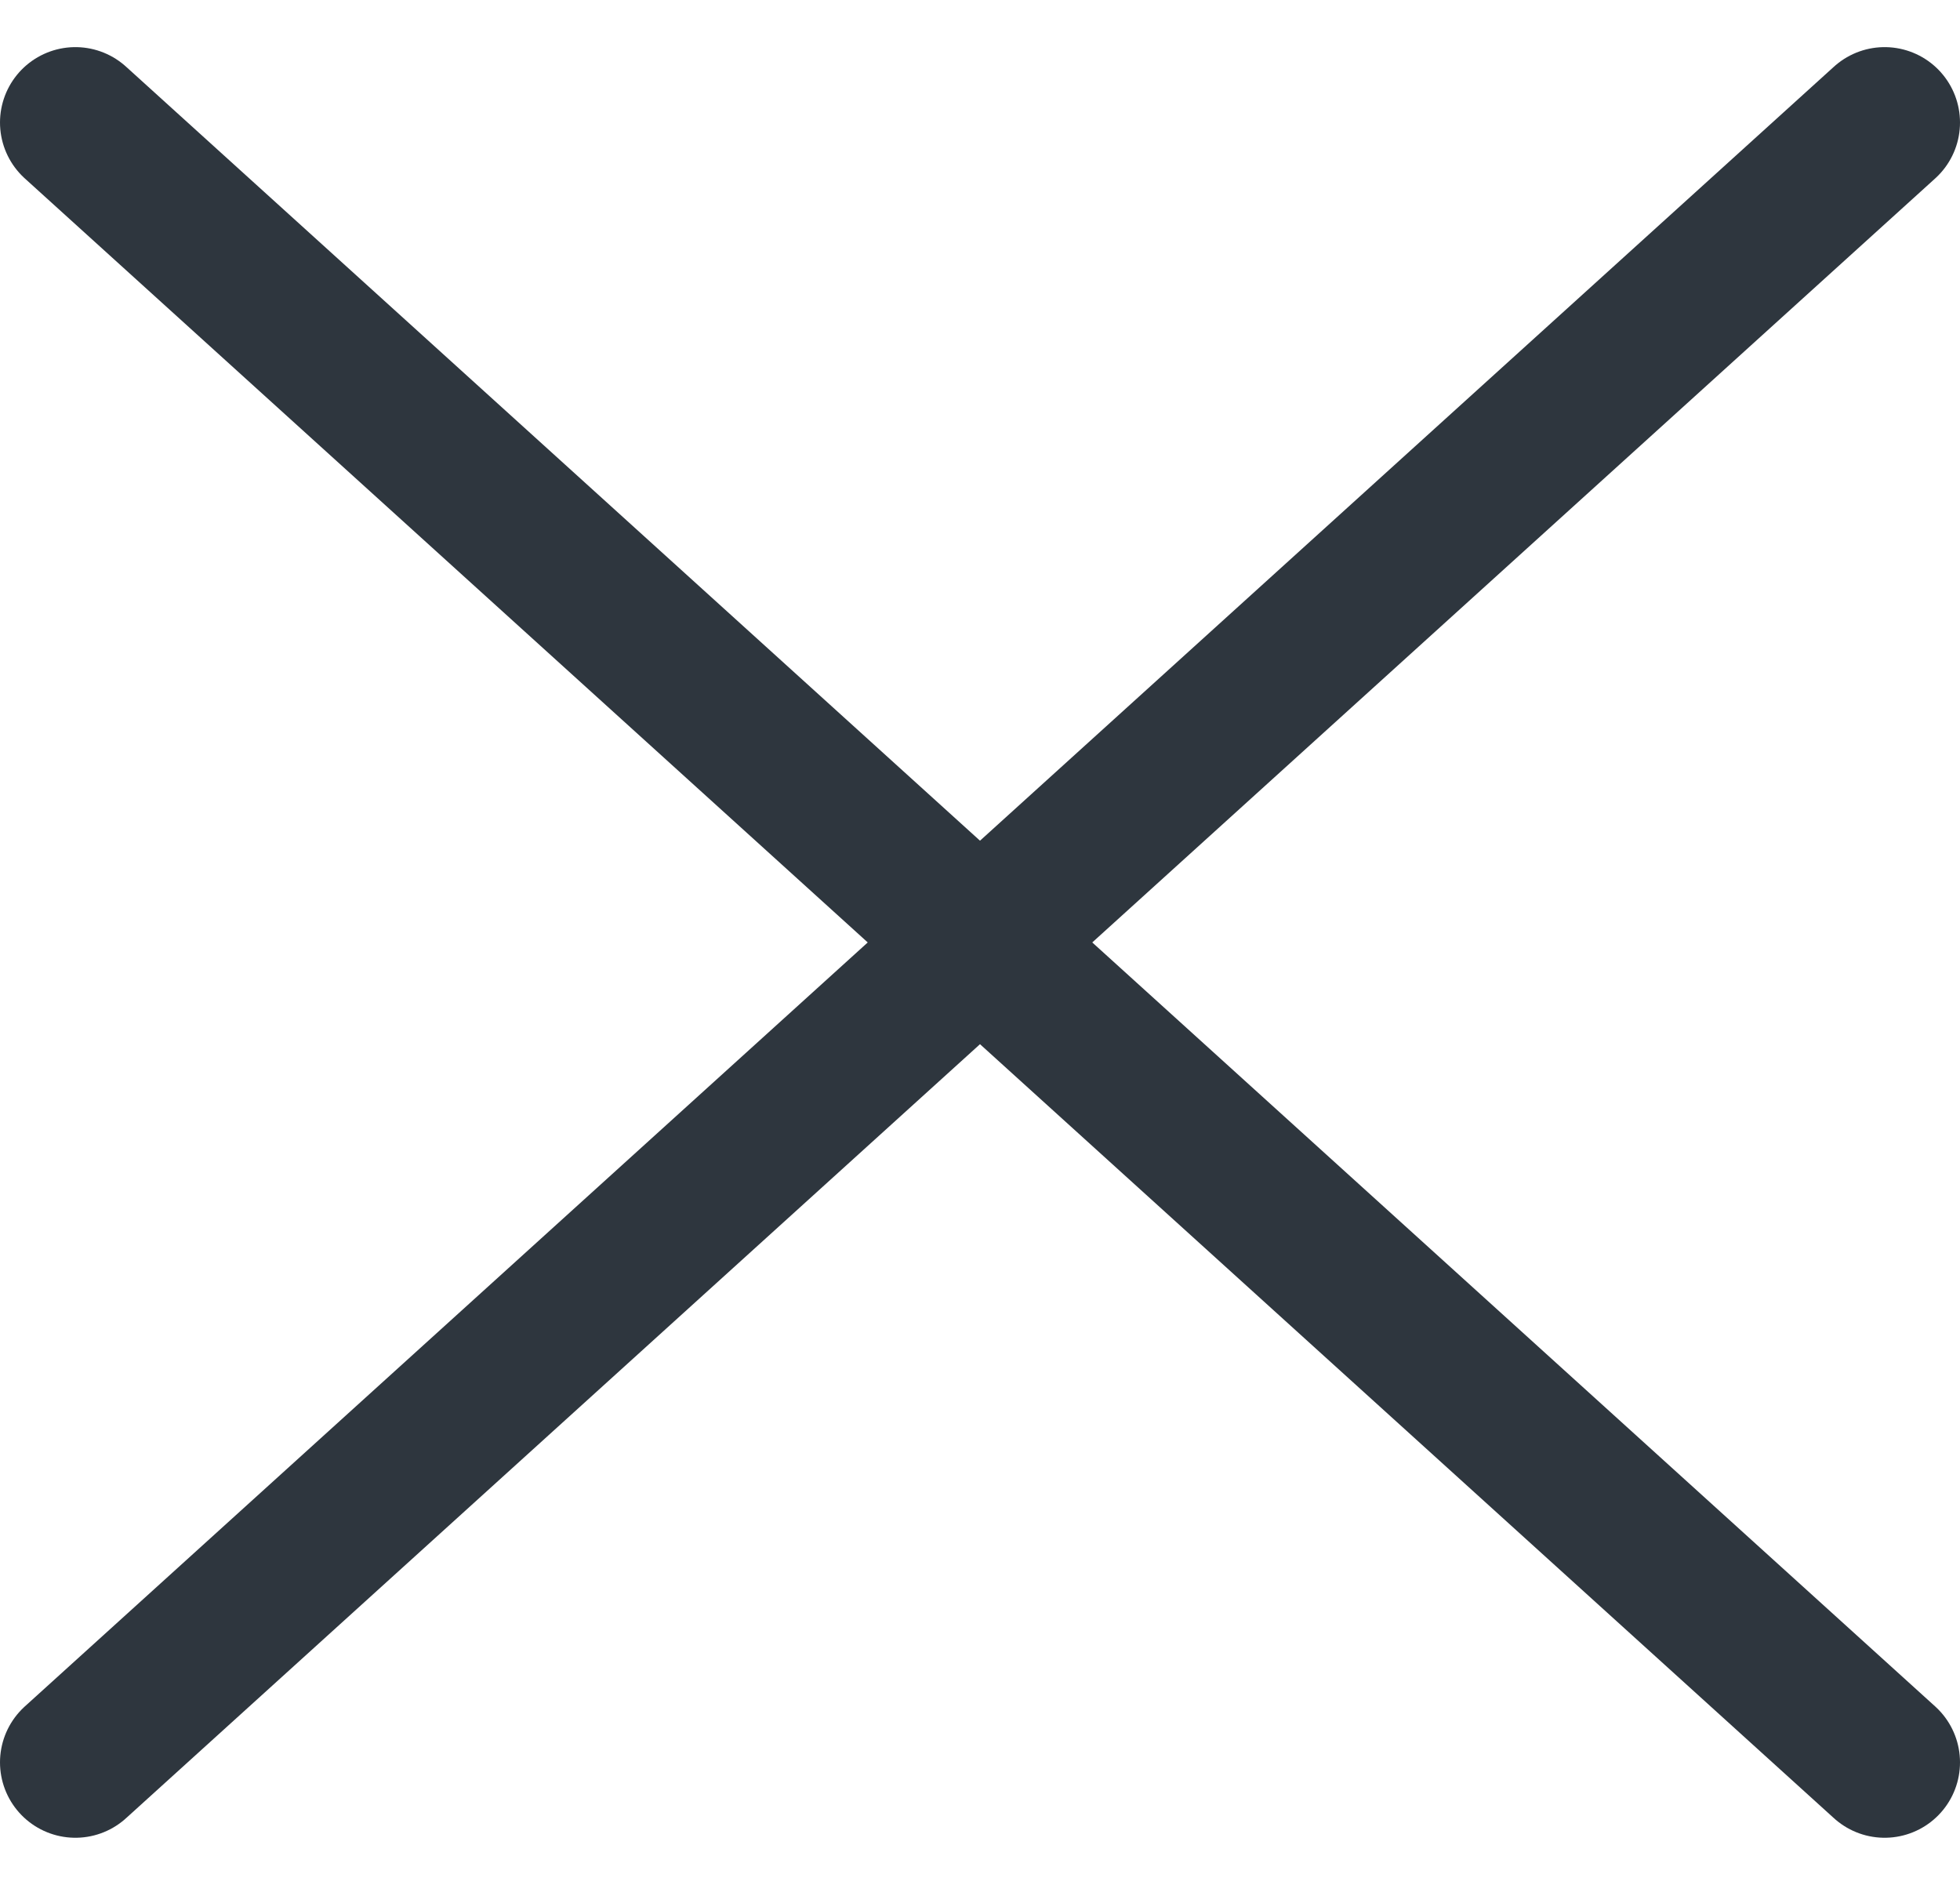
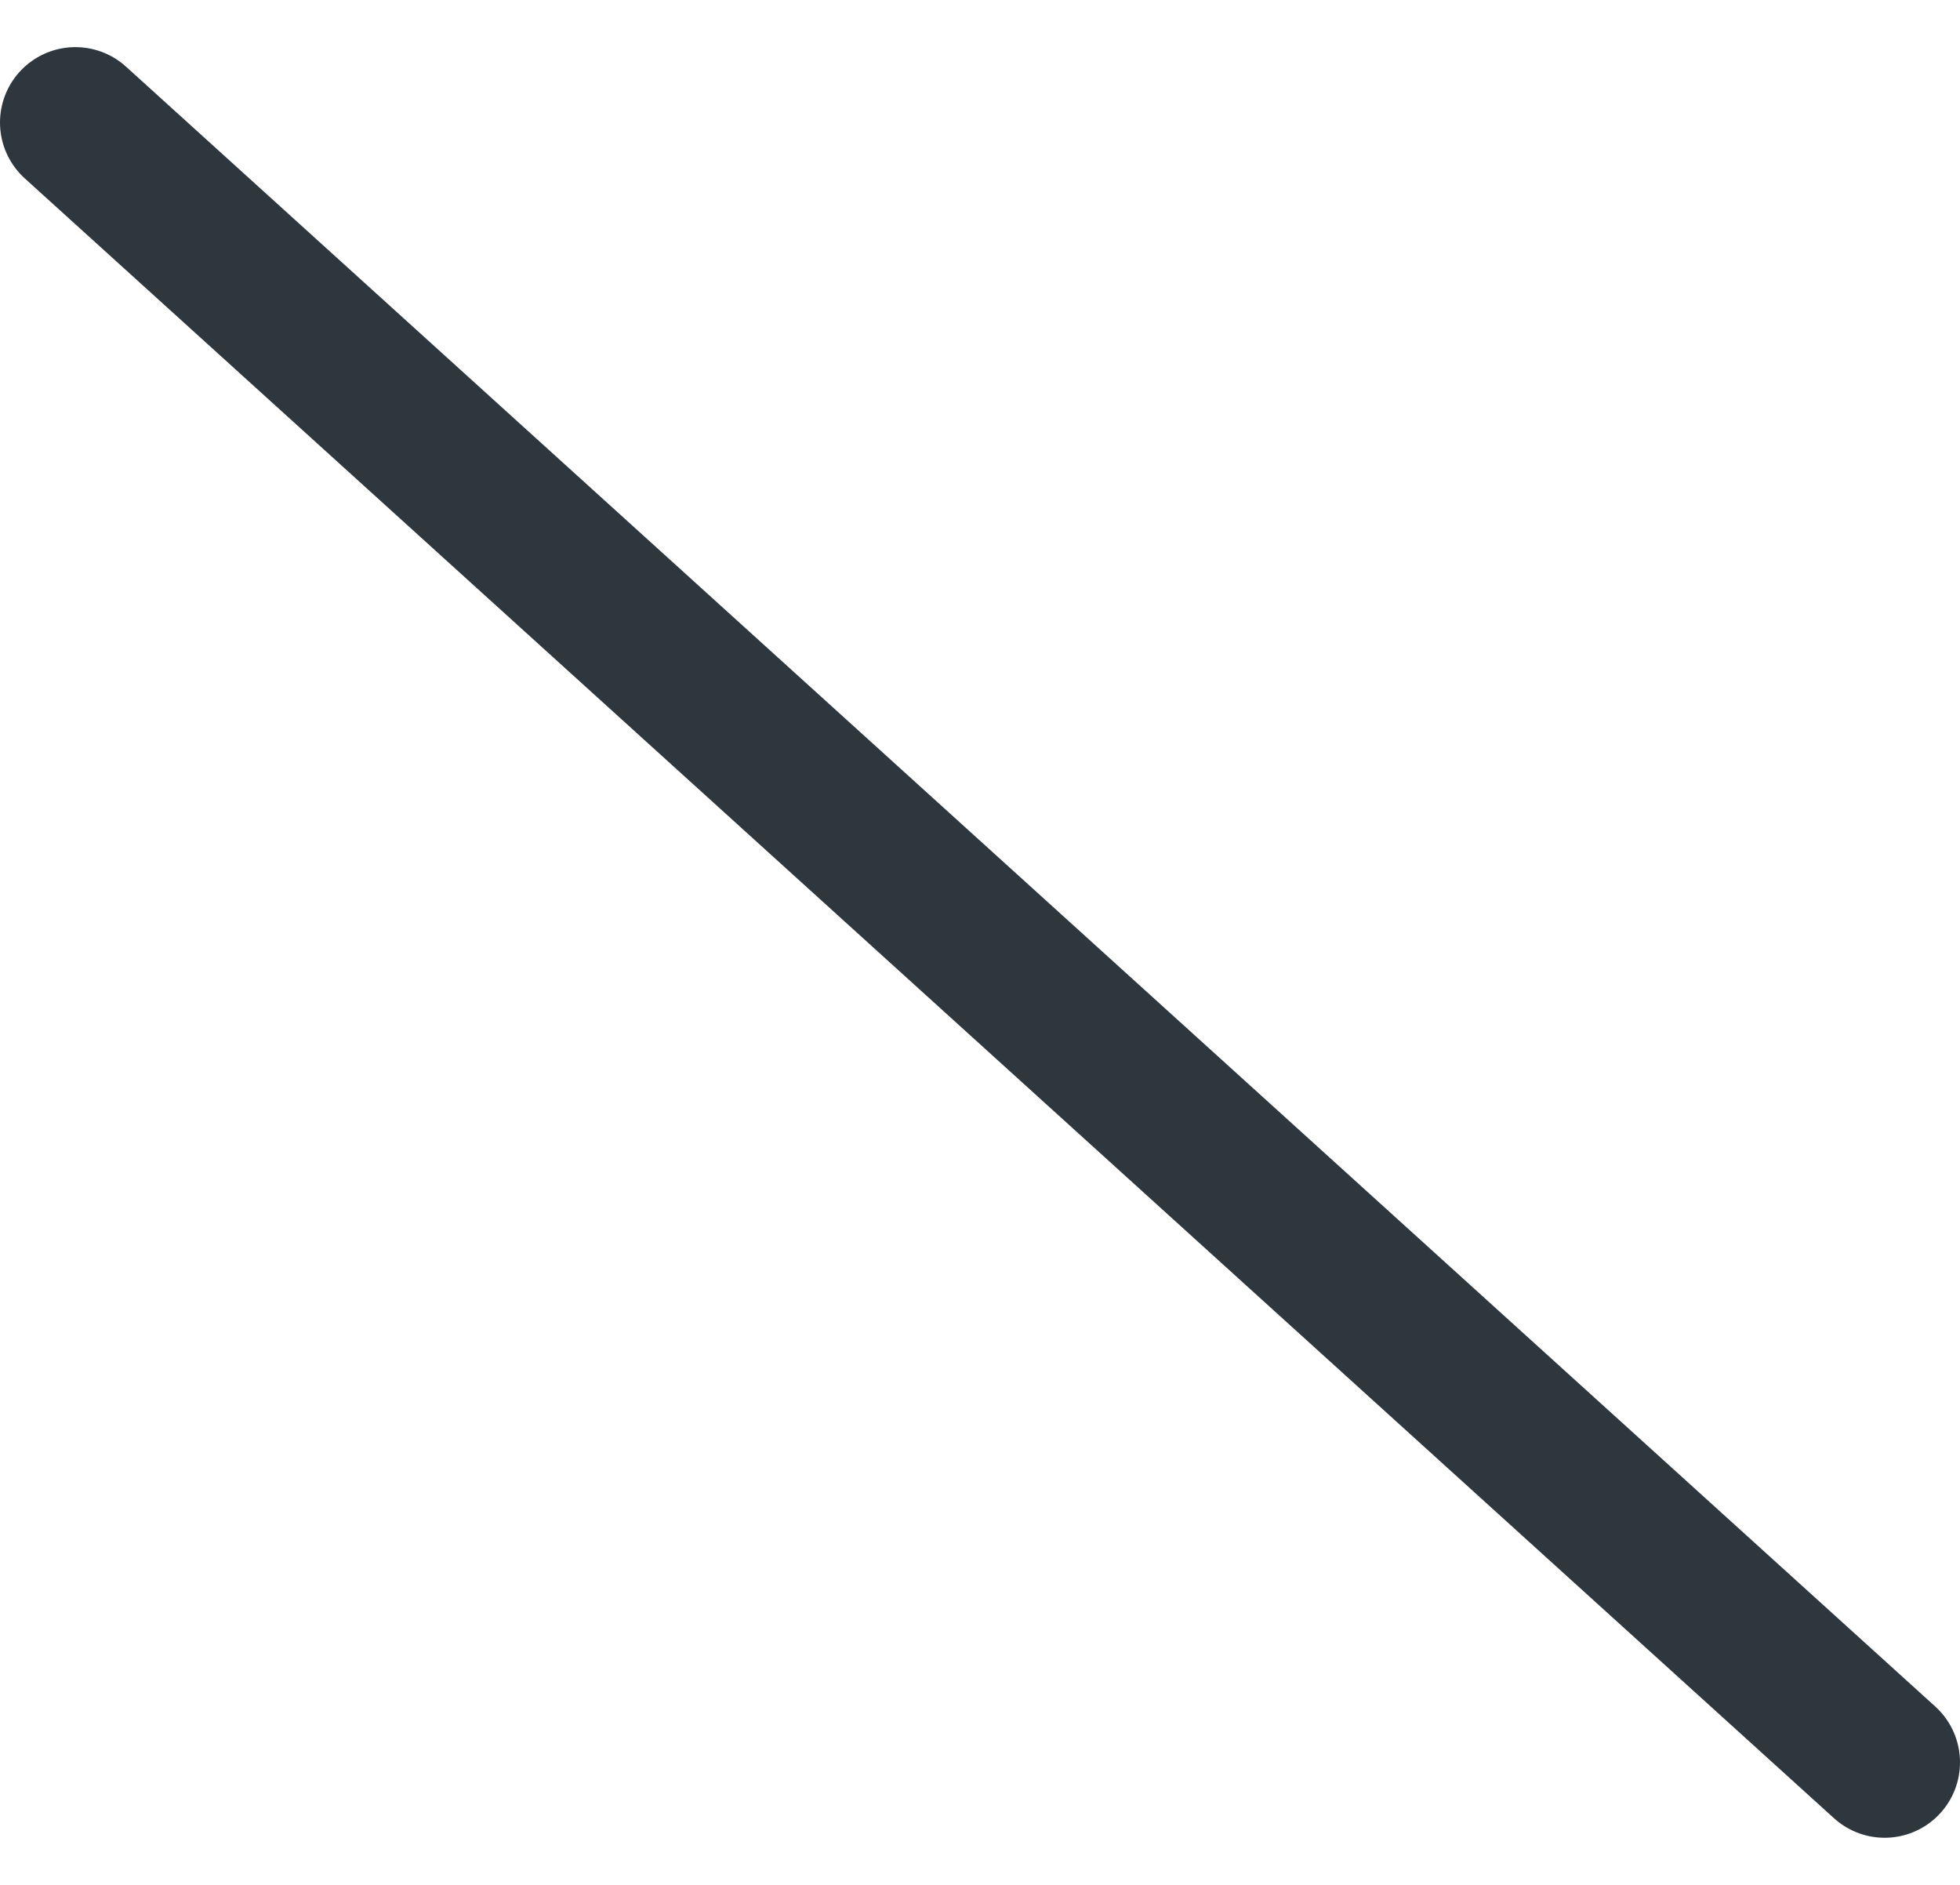
<svg xmlns="http://www.w3.org/2000/svg" width="26" height="25" viewBox="0 0 26 25" fill="none">
-   <path d="M25 23.375L1 1.625M25 1.625L1 23.375" stroke="#2E363E" stroke-width="2" stroke-linecap="round" stroke-linejoin="round" />
+   <path d="M25 23.375L1 1.625M25 1.625" stroke="#2E363E" stroke-width="2" stroke-linecap="round" stroke-linejoin="round" />
</svg>